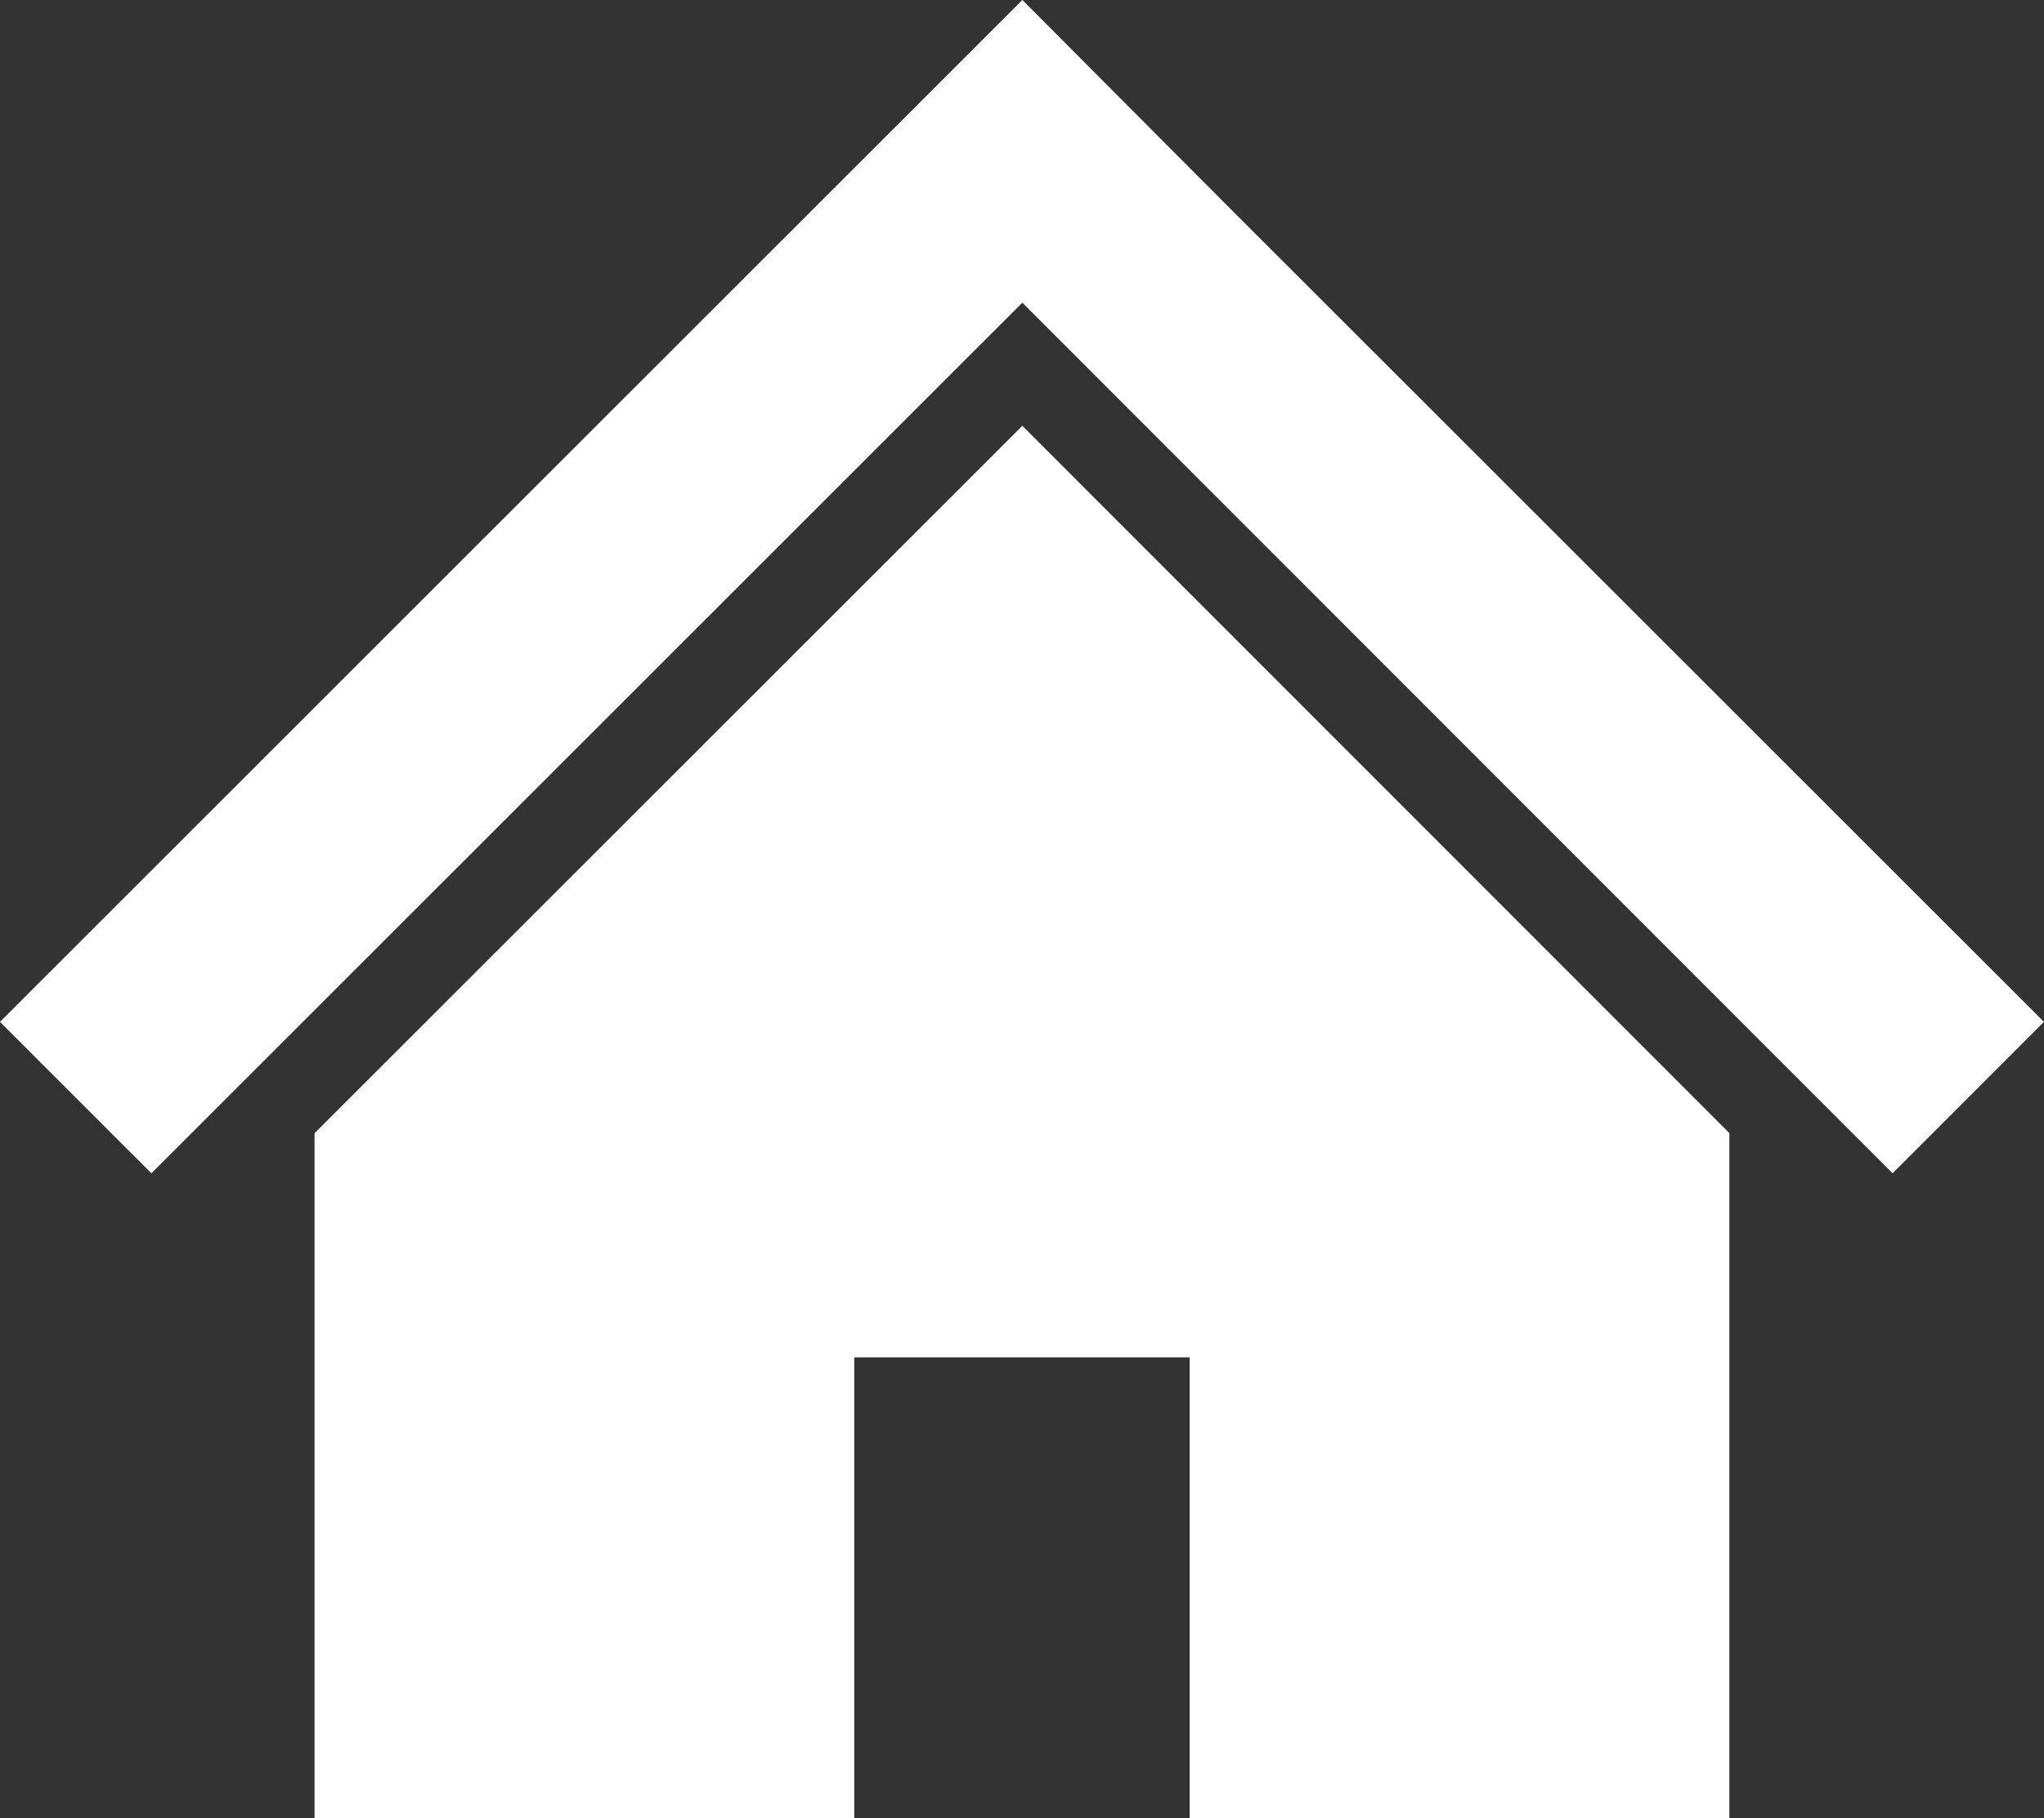
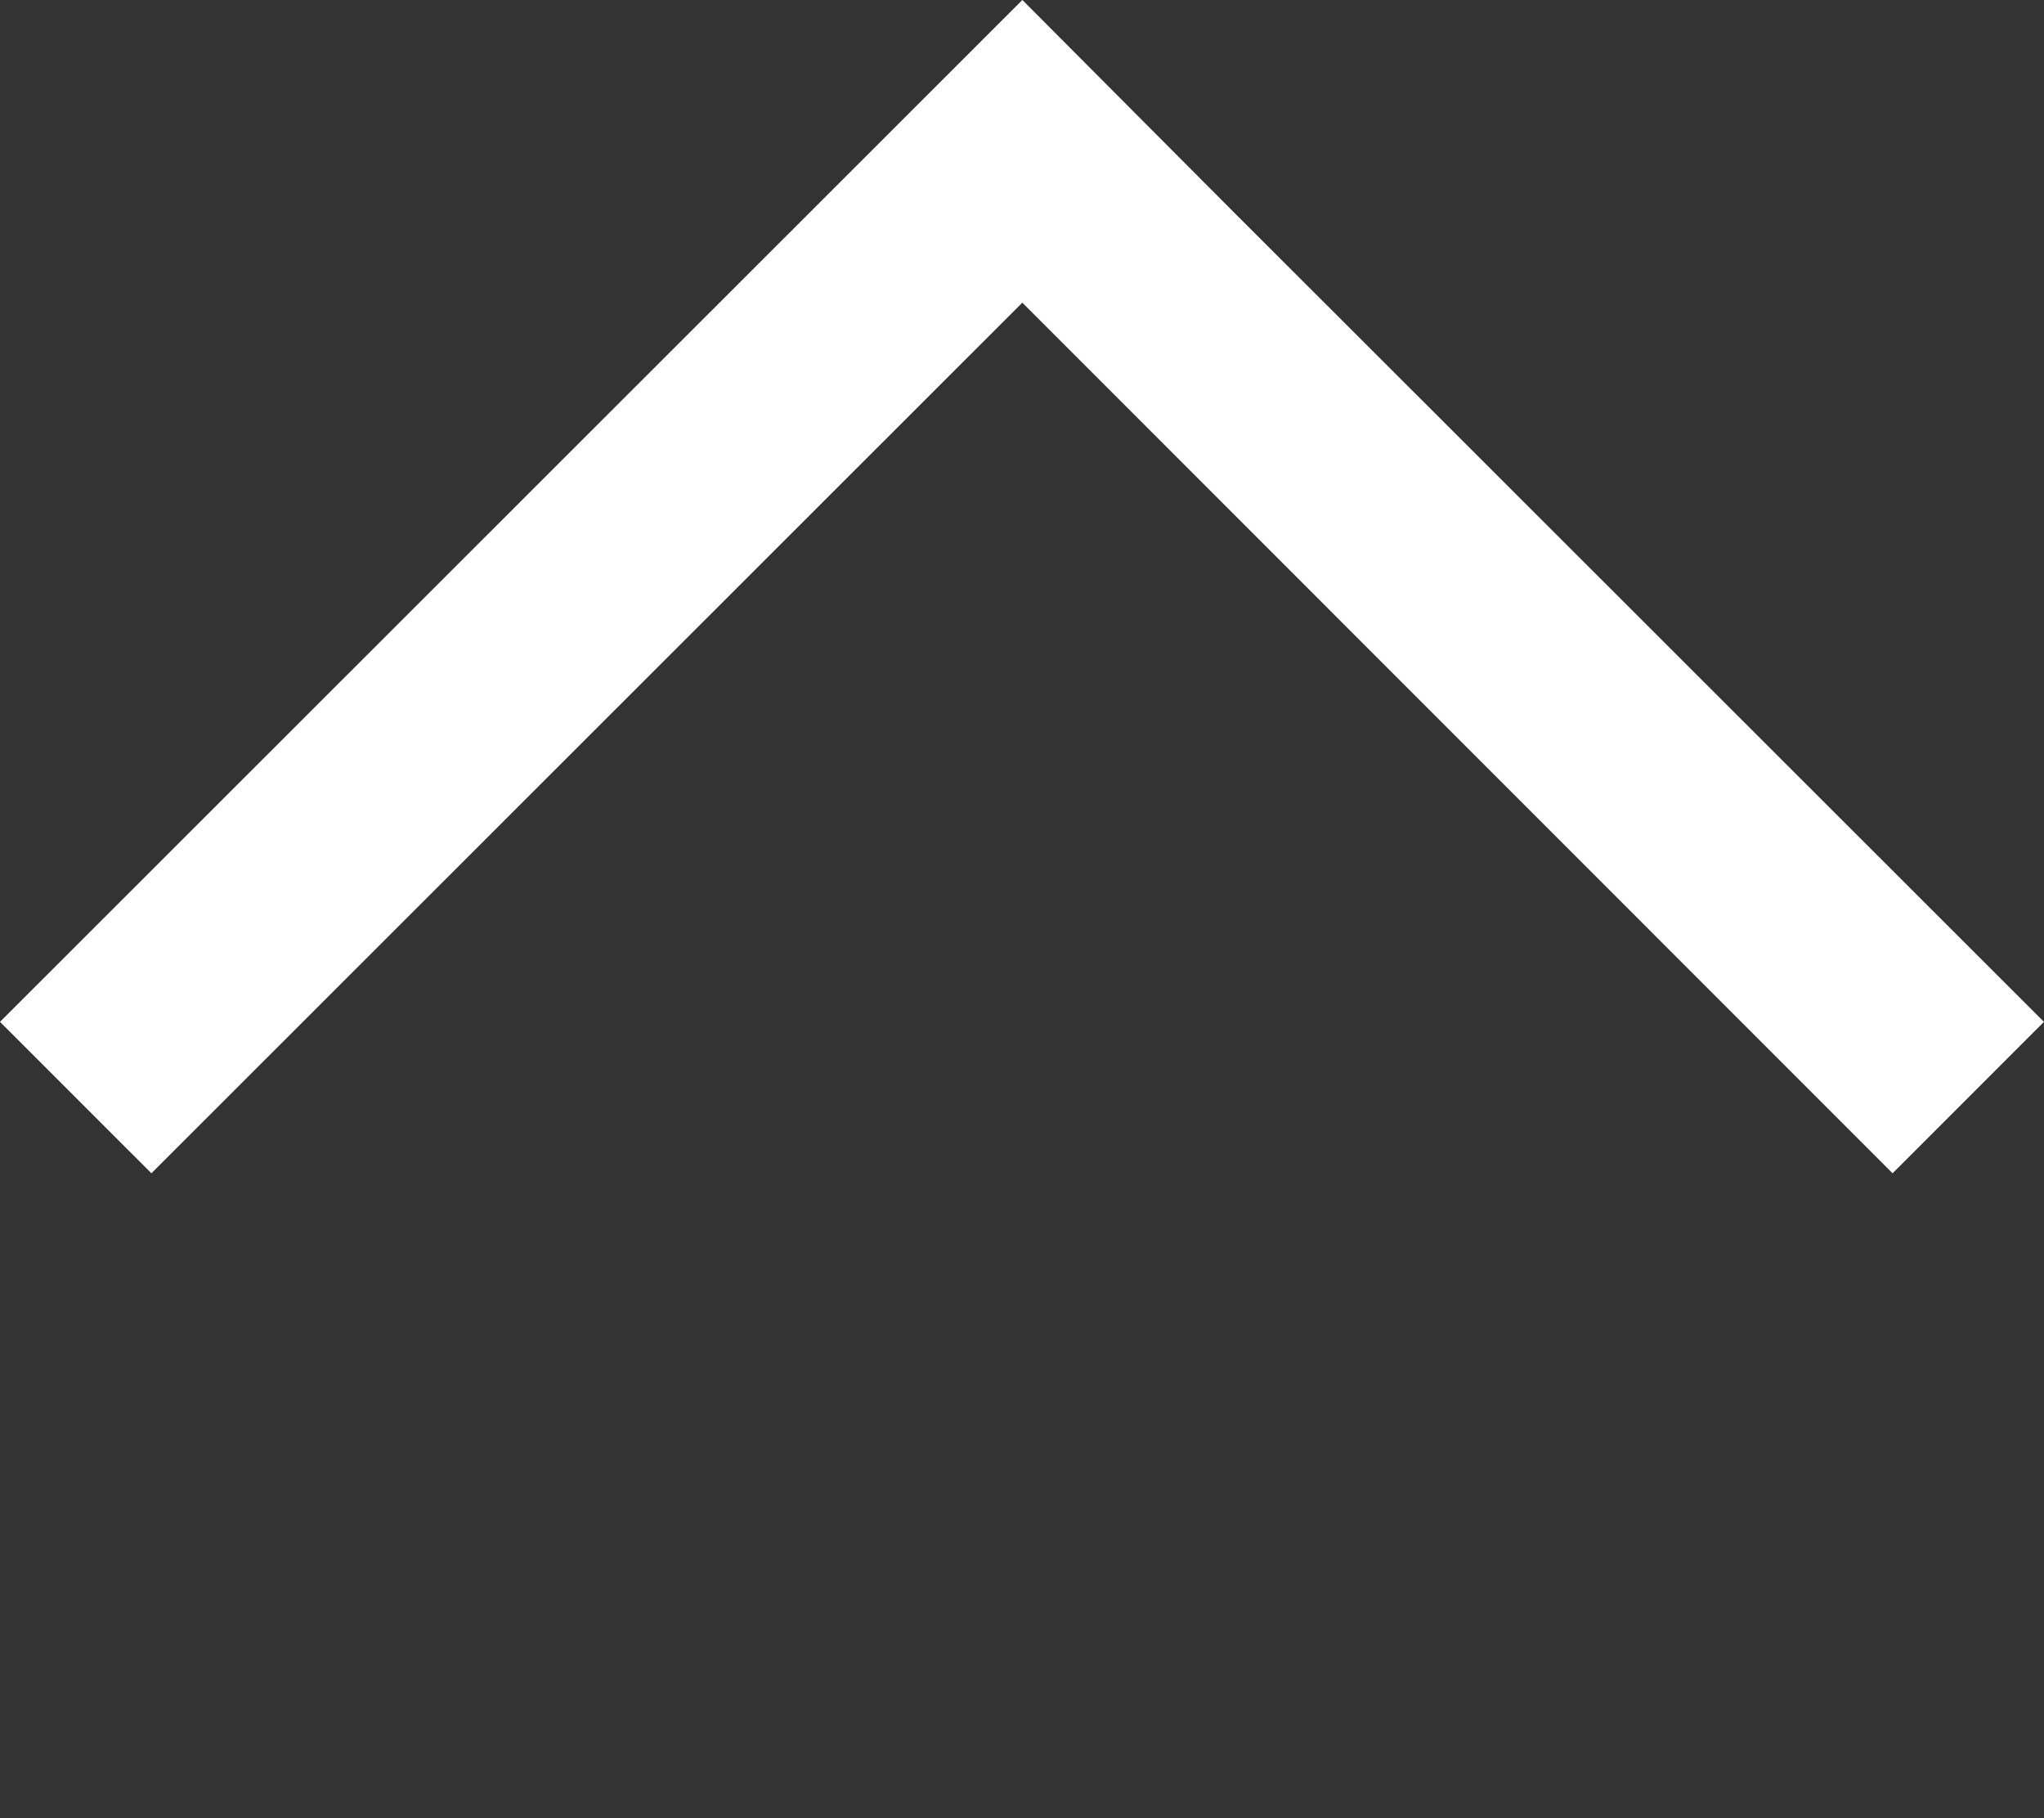
<svg xmlns="http://www.w3.org/2000/svg" width="83.602" height="74.352" viewBox="0 0 83.602 74.352">
  <rect x="0" y="0" width="83.602" height="74.352" fill="#333333" stroke="none" />
  <g fill="#fff">
    <path d="M70.735 28.93L59.421 17.625l-8.98-8.969-8.625-8.657L0 41.784l6.193 6.192 35.622-35.6 35.594 35.6 6.191-6.192z" />
-     <path d="M12.866 46.336v28.017h22.075v-18.85h13.718v18.85h22.075V46.334L41.815 17.412z" />
  </g>
</svg>